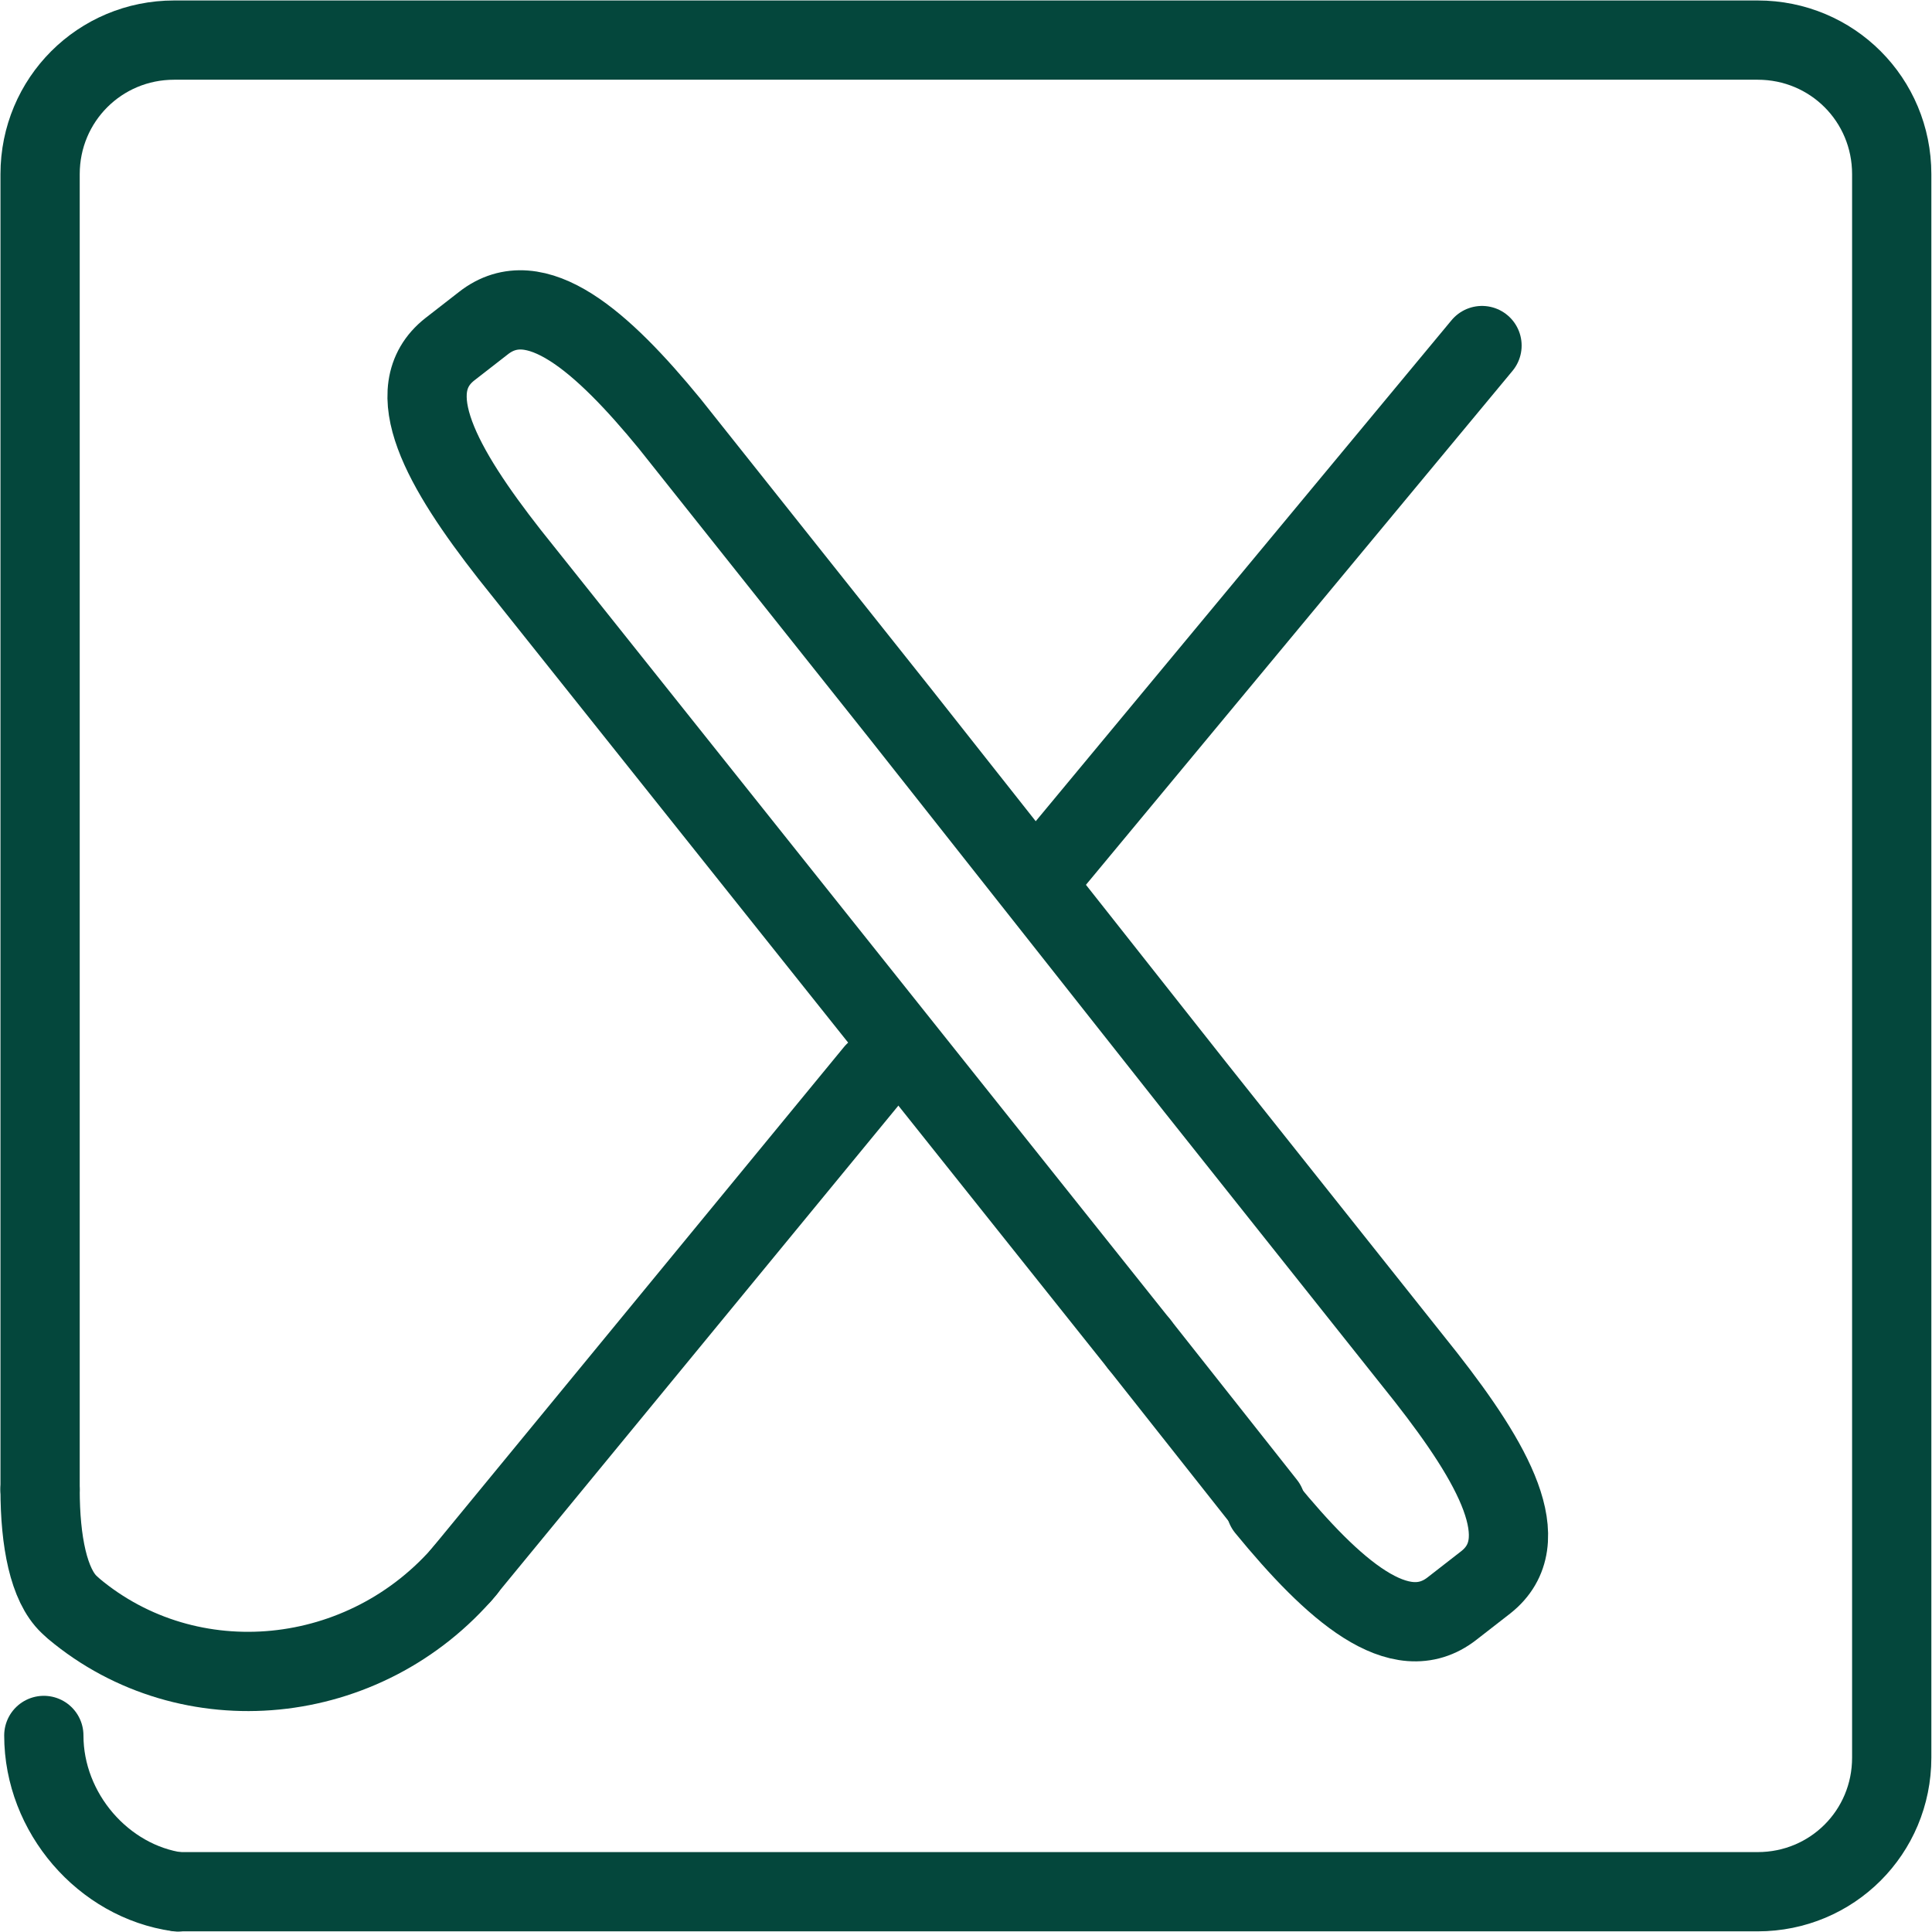
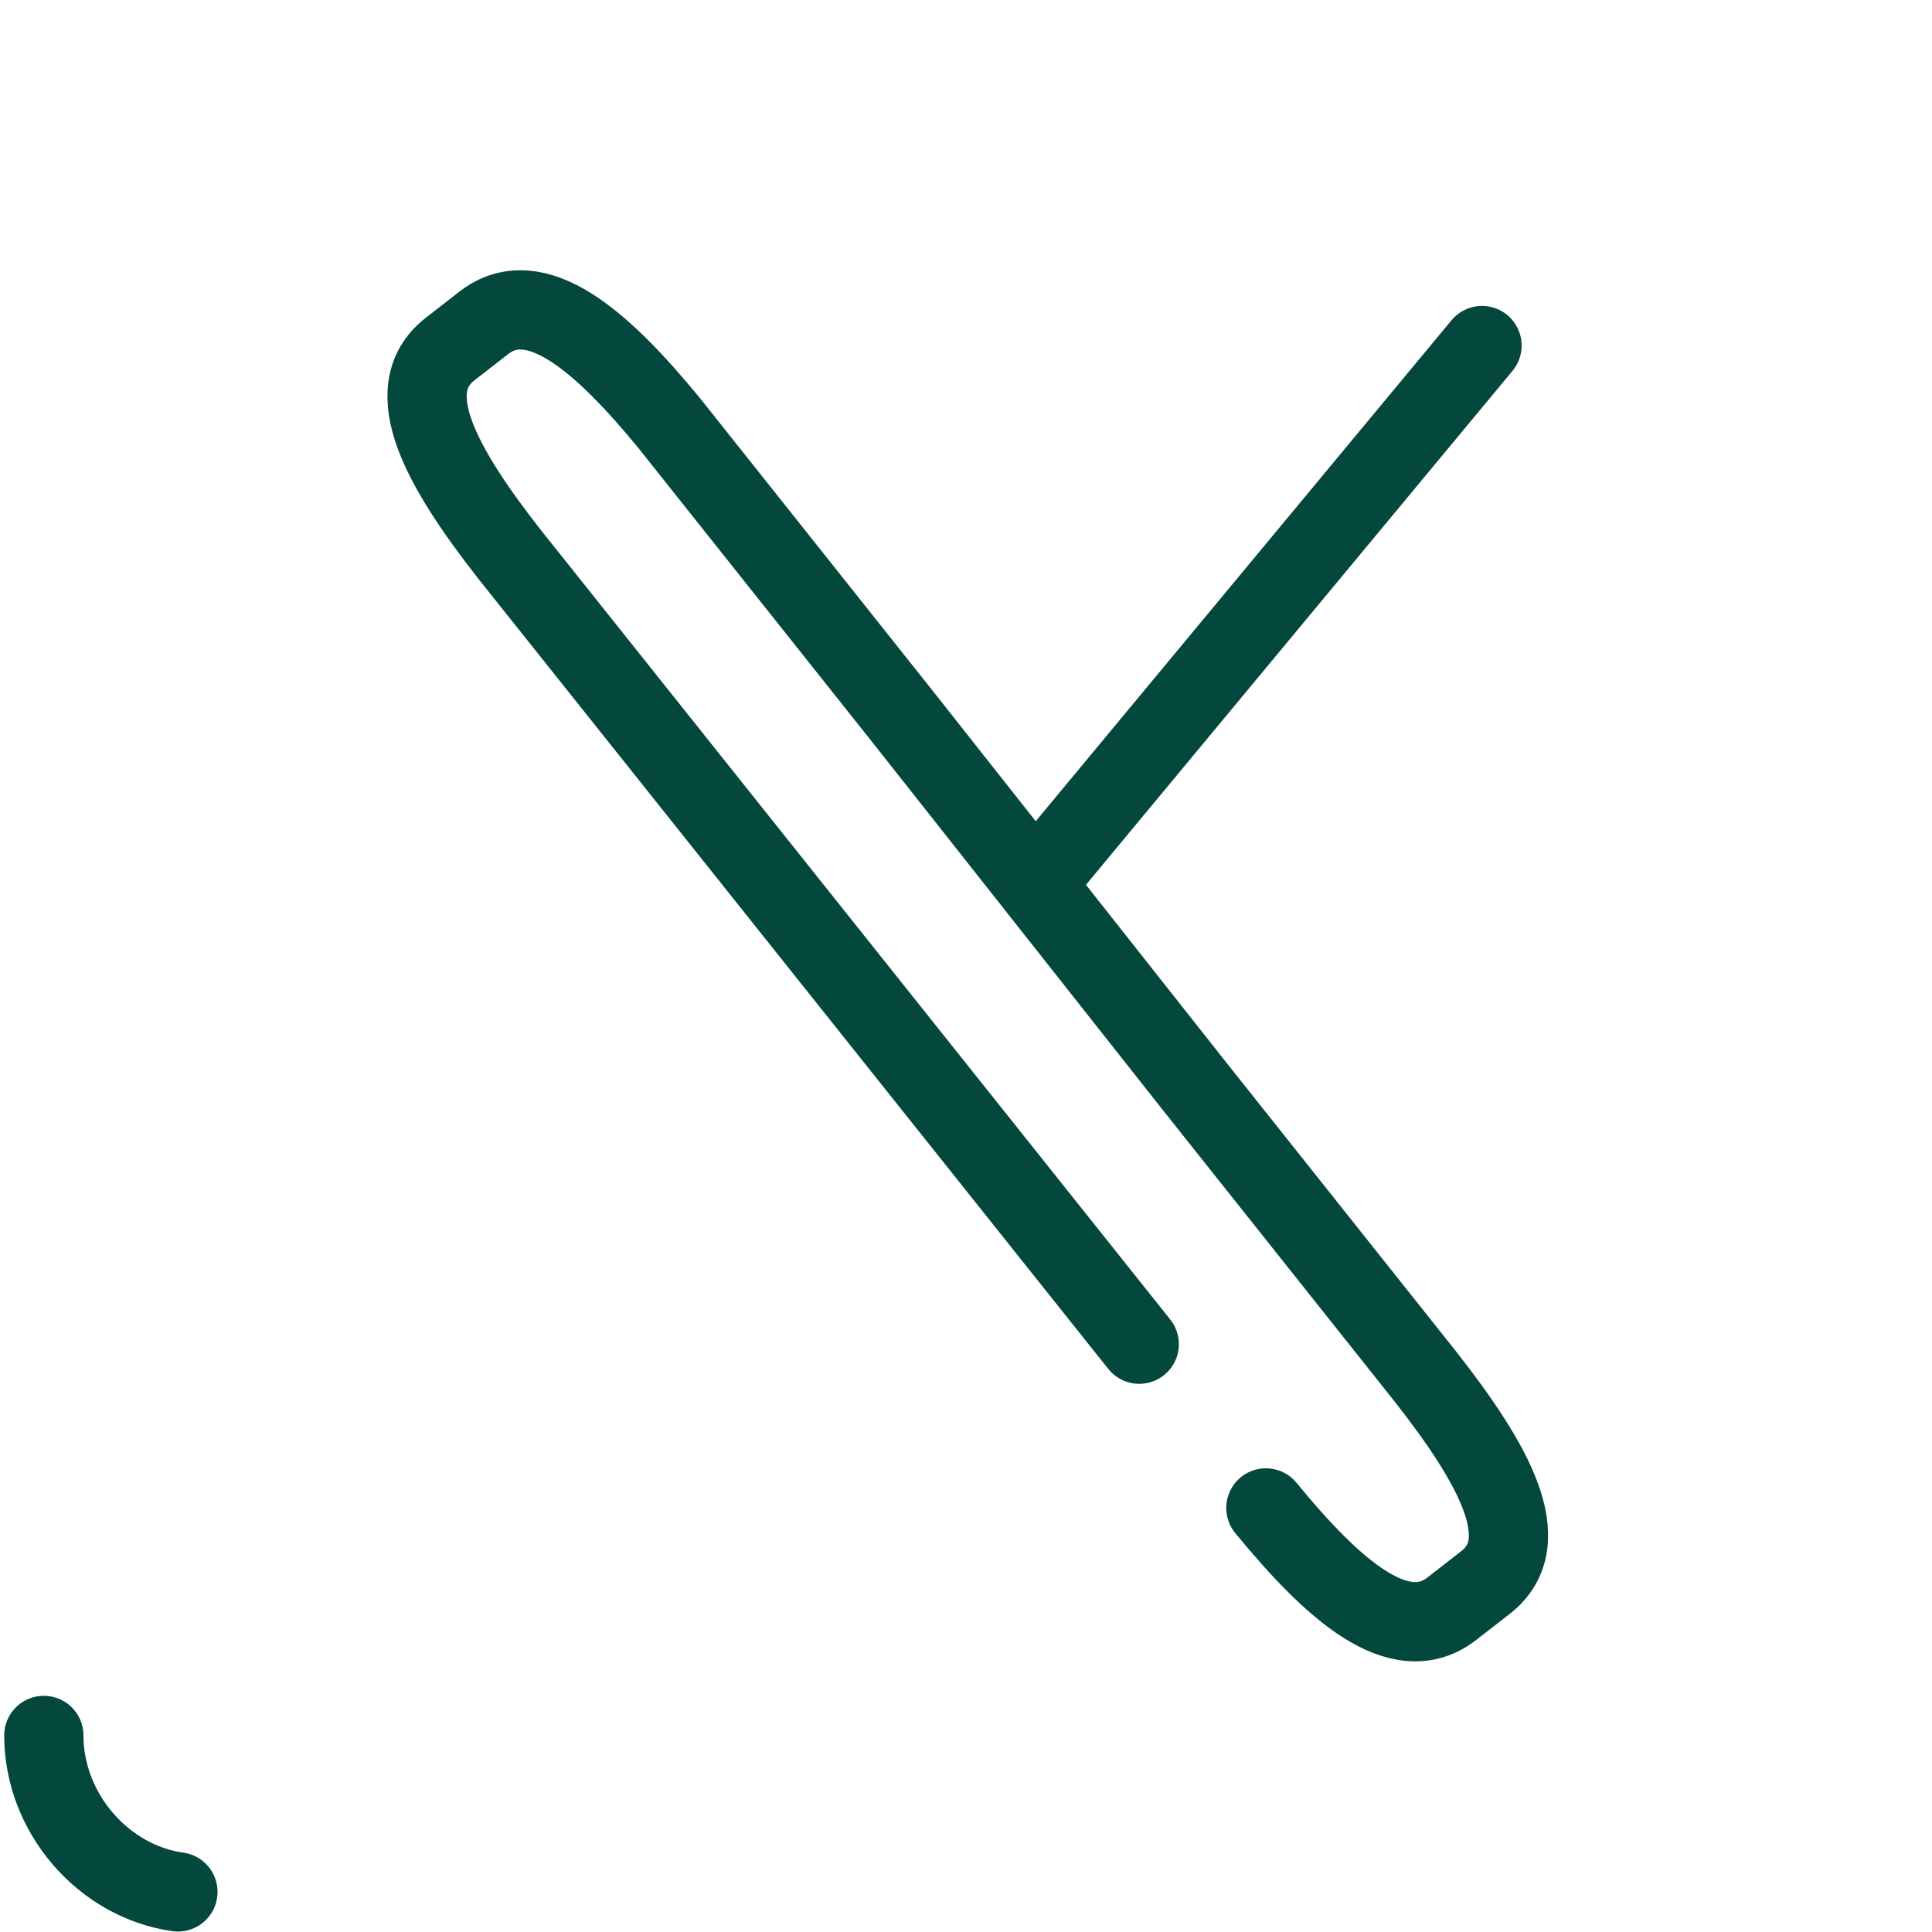
<svg xmlns="http://www.w3.org/2000/svg" id="Layer_1" width="100" height="100" viewBox="-1.4 -1.4 103.6 103.6">
  <defs>
    <style>
      .cls-1 {
        fill: none;
        stroke: #04473c;
        stroke-linecap: round;
        stroke-linejoin: round;
        stroke-width: 4.25px;
      }
    </style>
  </defs>
  <path class="cls-1" d="M8.14,100.05c-4-.56-7.19-4.24-7.19-8.39" />
-   <path class="cls-1" d="M.75,78.47V7.94C.75,3.95,3.95.75,7.94.75h84.91c4,0,7.19,3.2,7.19,7.19v84.91c0,4-3.2,7.19-7.19,7.19H8.14" />
  <g>
    <path class="cls-1" d="M59.69,70.68L25.92,28.32c-3.6-4.6-5.99-8.79-3.2-10.99l1.8-1.4c2.8-2.2,6.39,1,9.99,5.39l12.39,15.58,15.78,19.98,12.39,15.58c3.6,4.6,5.99,8.79,3.2,10.99l-1.8,1.4c-2.8,2.2-6.39-1-9.99-5.39" />
-     <line class="cls-1" x1="23.33" y1="83.06" x2="45.5" y2="56.09" />
    <line class="cls-1" x1="54.69" y1="45.3" x2="78.07" y2="17.13" />
  </g>
-   <line class="cls-1" x1="59.69" y1="70.68" x2="66.48" y2="79.27" />
-   <path class="cls-1" d="M2.55,84.86c6.19,5.19,15.64,4.3,21.04-2.1" />
-   <path class="cls-1" d="M2.31,84.64c-1.1-1.04-1.56-3.38-1.56-6.17" />
</svg>